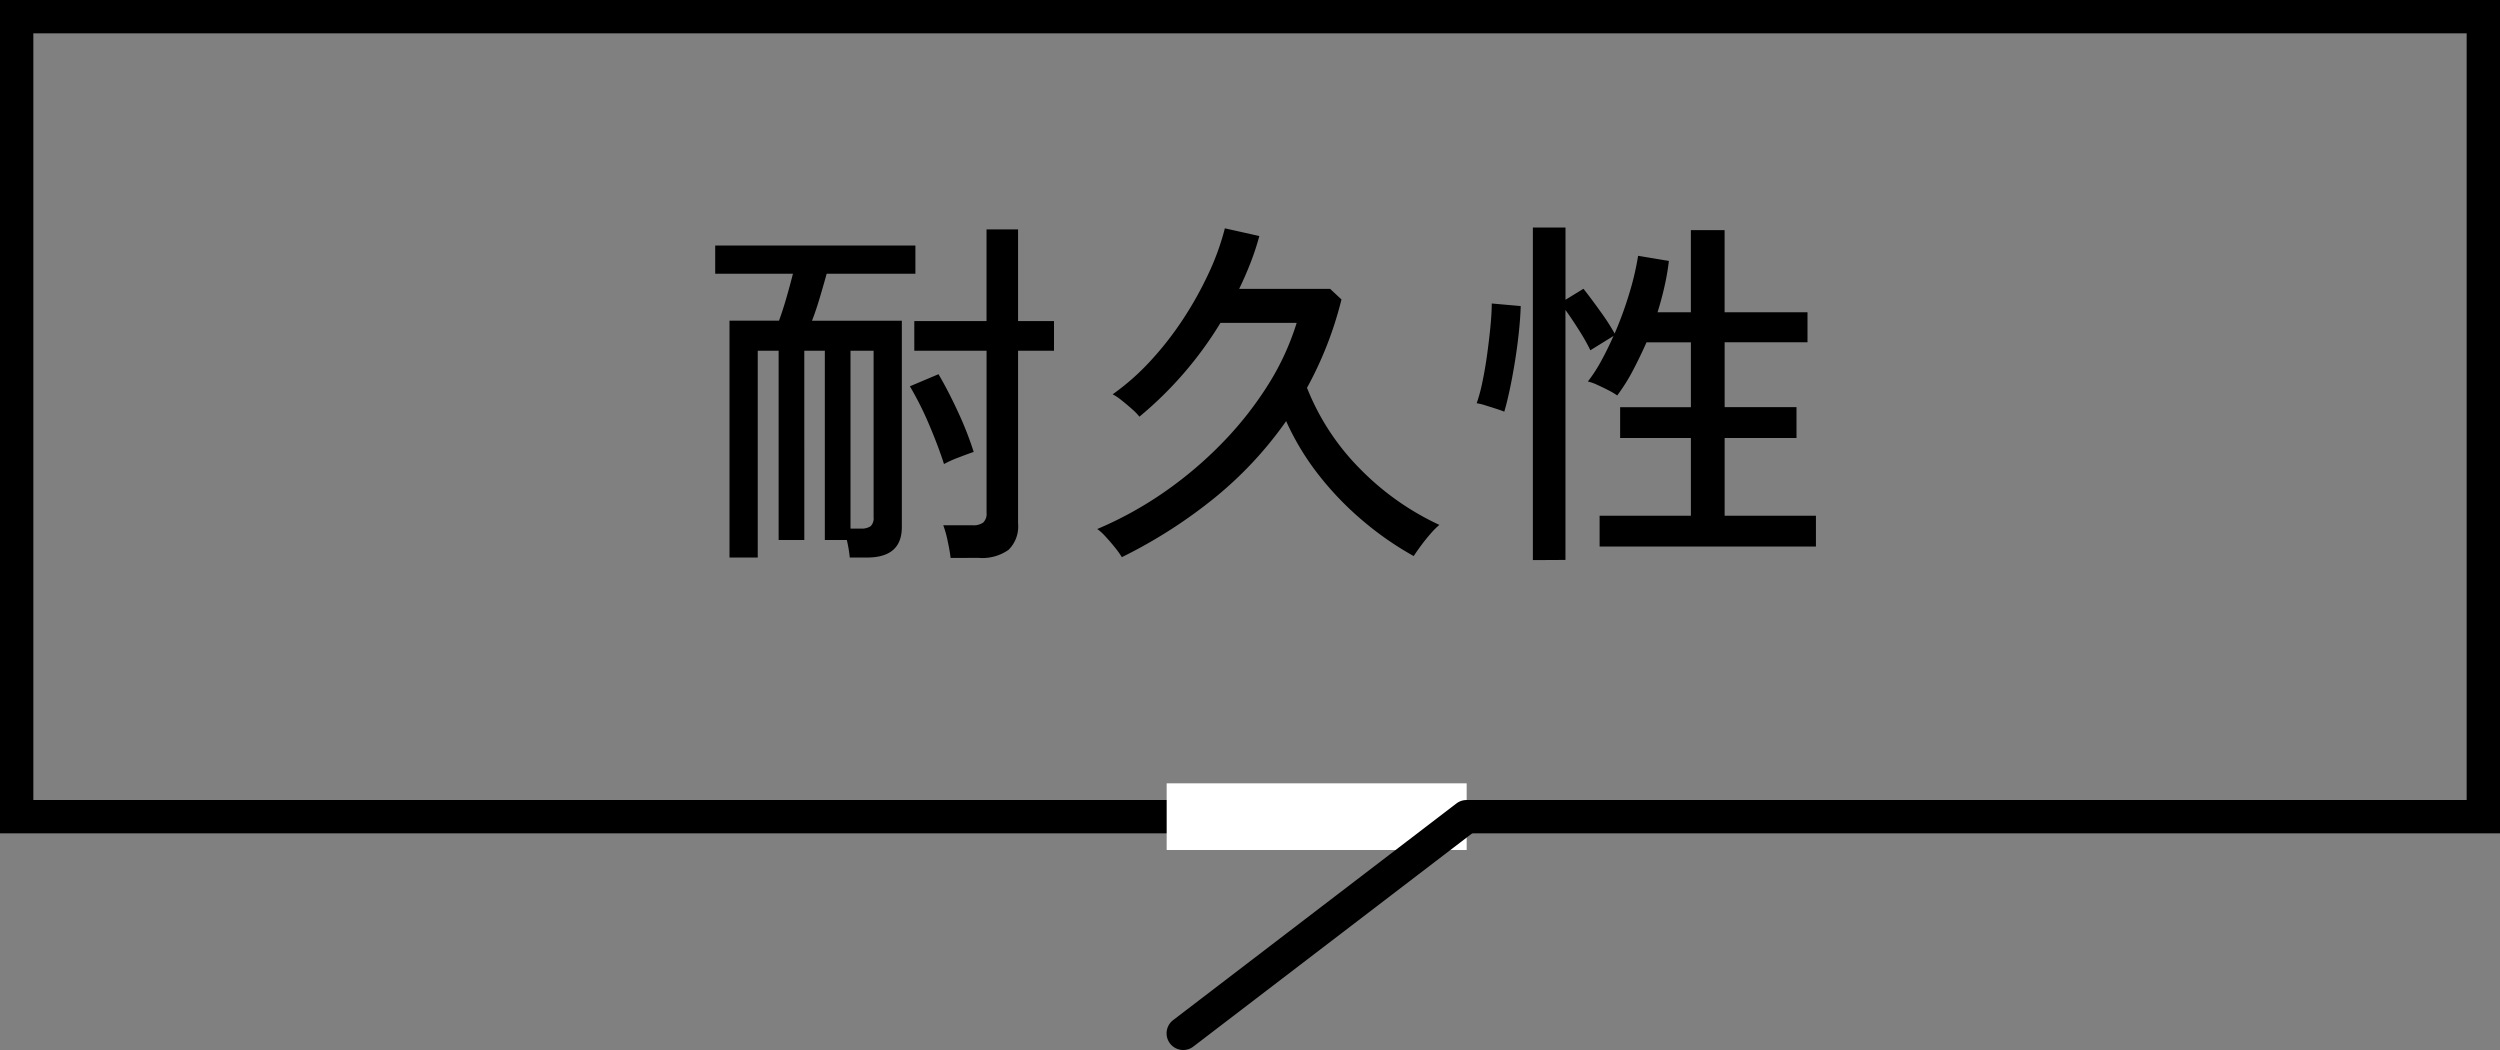
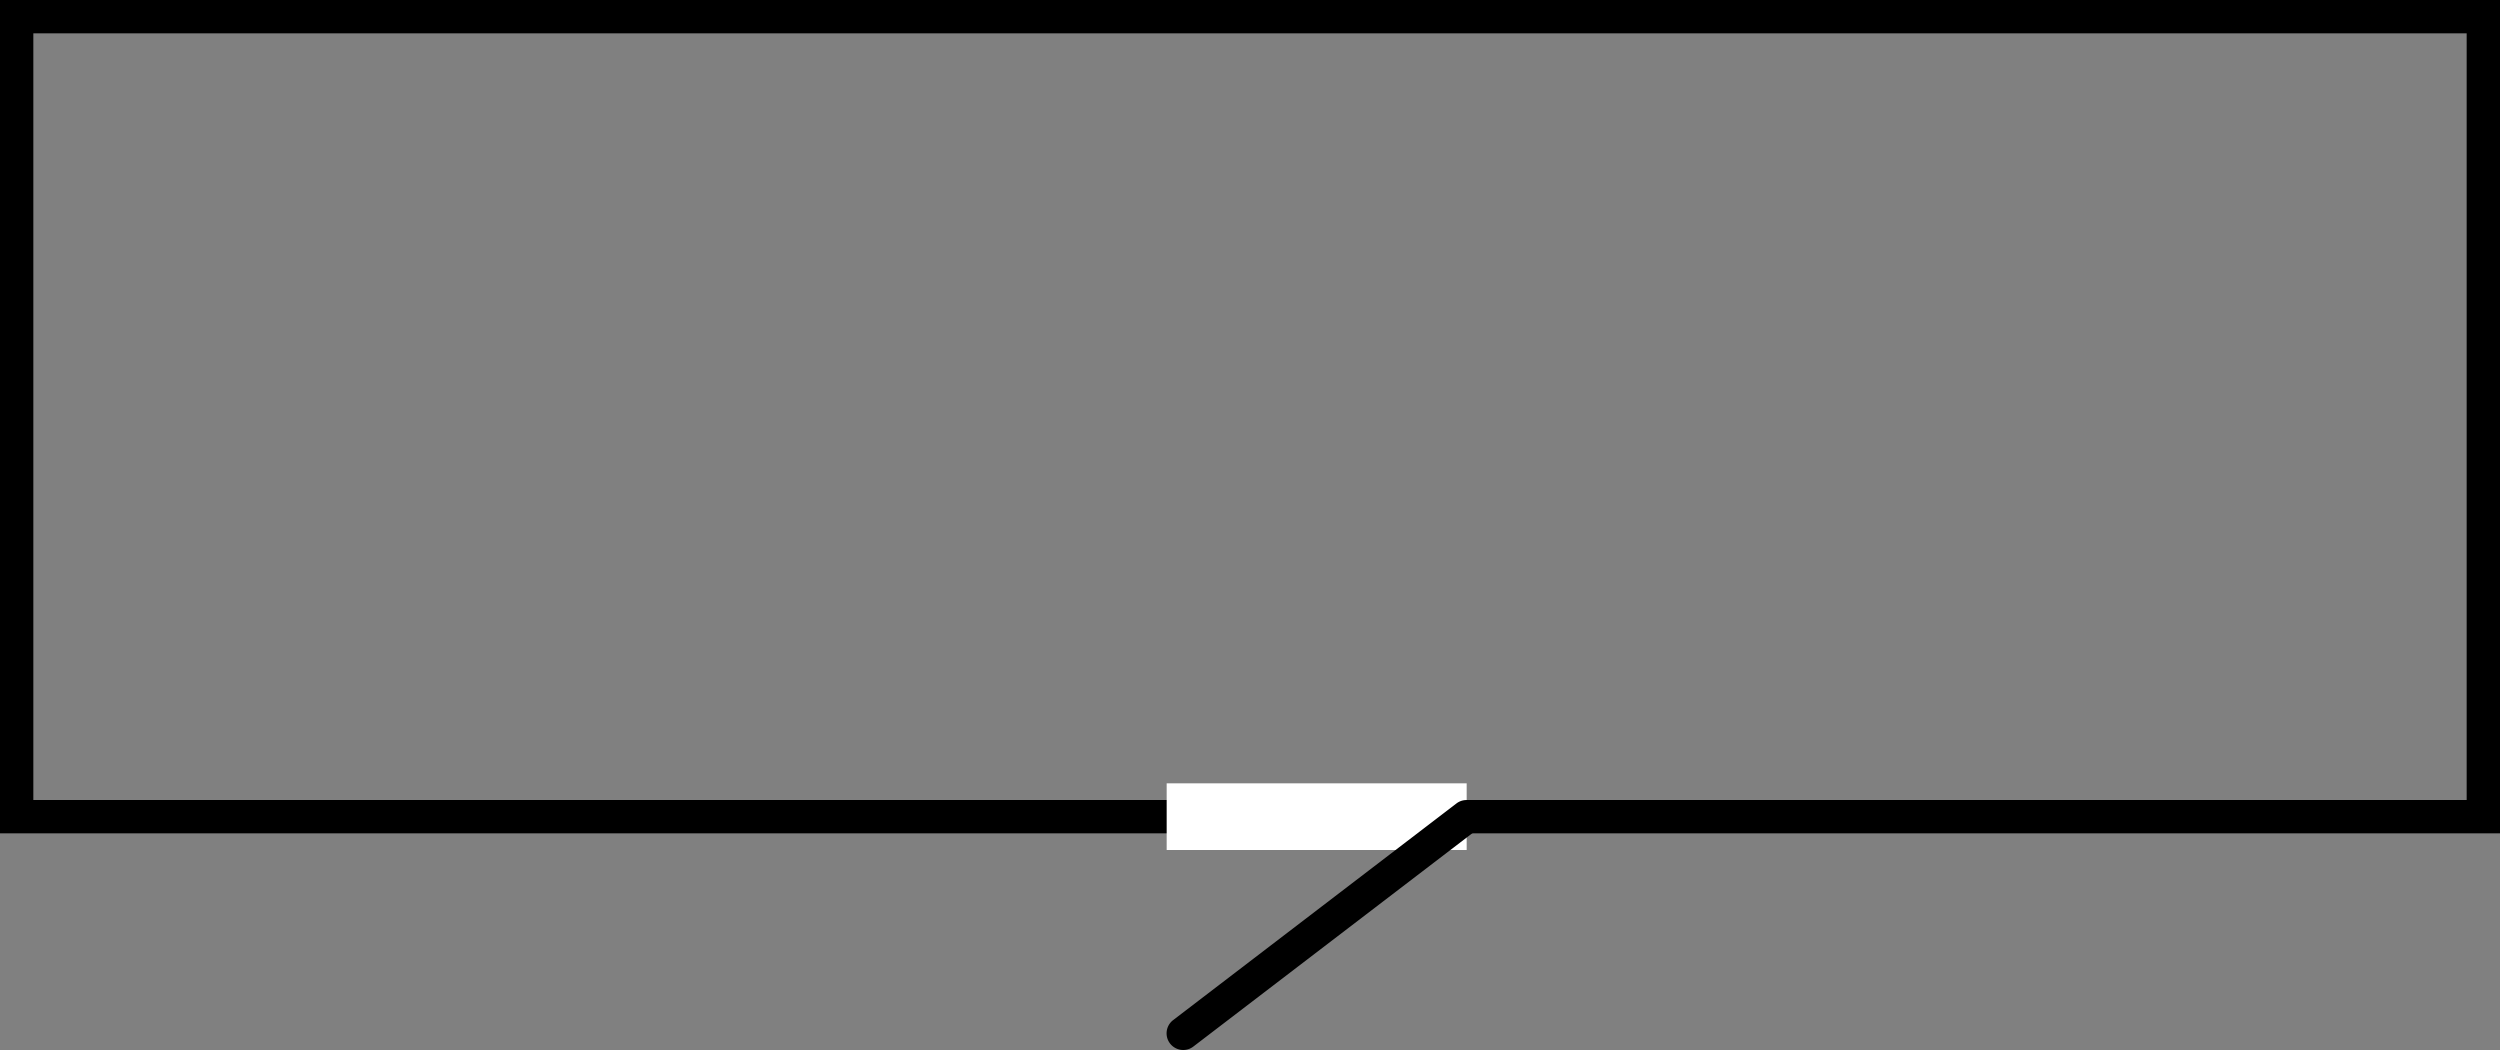
<svg xmlns="http://www.w3.org/2000/svg" width="150" height="63">
  <rect width="100%" height="100%" fill="#808080" stroke="none" />
  <g data-name="グループ 3479">
-     <path data-name="パス 4166" d="M43.77 33.452V19.24h2.97q.242-.66.462-1.43t.374-1.386h-4.664V14.73h12.012v1.694H49.6q-.176.638-.407 1.419t-.473 1.4h5.39v12.383q0 1.826-2.09 1.826h-1.034a7.914 7.914 0 0 0-.176-1.052h-1.32V21.044h-1.232V32.4h-1.54V21.044h-1.254v12.408Zm13.266.022q-.044-.4-.176-1.012a6.16 6.16 0 0 0-.264-.946h1.76a.993.993 0 0 0 .638-.165.726.726 0 0 0 .2-.583v-9.724h-4.336v-1.782h4.334v-5.5h1.892v5.5h2.156v1.782h-2.156v10.362a1.969 1.969 0 0 1-.572 1.584 2.723 2.723 0 0 1-1.782.484Zm-6.006-1.76h.616a.954.954 0 0 0 .594-.143.669.669 0 0 0 .176-.539v-9.988H51.03Zm5.61-3.872q-.33-1.034-.869-2.31a19.566 19.566 0 0 0-1.177-2.354l1.716-.726q.594 1.012 1.177 2.277a20.152 20.152 0 0 1 .935 2.387q-.33.11-.9.33a6.712 6.712 0 0 0-.882.396Zm10.67 5.588a5.044 5.044 0 0 0-.429-.6q-.275-.341-.561-.649a2.962 2.962 0 0 0-.484-.44 22.226 22.226 0 0 0 4.092-2.266 23.578 23.578 0 0 0 3.487-2.981 20.975 20.975 0 0 0 2.695-3.443 15.585 15.585 0 0 0 1.69-3.679h-4.572a22.353 22.353 0 0 1-2.222 3.047A22.5 22.5 0 0 1 68.366 25a3.417 3.417 0 0 0-.44-.451q-.308-.275-.627-.528a3.291 3.291 0 0 0-.539-.363 14.312 14.312 0 0 0 2.266-2 19.18 19.18 0 0 0 1.958-2.508 21.557 21.557 0 0 0 1.529-2.739 15.239 15.239 0 0 0 .979-2.711l2.068.462a15.806 15.806 0 0 1-.528 1.606q-.308.792-.682 1.562h5.456l.682.638a21.917 21.917 0 0 1-2.068 5.3 14.431 14.431 0 0 0 3.18 4.86 16.172 16.172 0 0 0 4.763 3.366 4.418 4.418 0 0 0-.528.528q-.308.352-.583.726t-.429.616a18.874 18.874 0 0 1-2.981-2.057 18.614 18.614 0 0 1-2.673-2.75 15.6 15.6 0 0 1-2-3.289 22.833 22.833 0 0 1-4.3 4.609 29.553 29.553 0 0 1-5.559 3.553Zm24.662.176V13.652h1.958v4.334l1.078-.66q.484.616 1.034 1.386a12.957 12.957 0 0 1 .836 1.3 21.883 21.883 0 0 0 .88-2.409 16.563 16.563 0 0 0 .528-2.255l1.848.308a14.85 14.85 0 0 1-.264 1.529q-.176.781-.418 1.551h2v-4.93h2.024v4.928h4.974v1.8h-4.972v3.894h4.312v1.852h-4.312v4.664h5.478v1.848h-12.98v-1.848h5.478V26.28h-4.246v-1.848h4.246v-3.894h-2.662q-.4.9-.836 1.727a10.924 10.924 0 0 1-.924 1.463 3.816 3.816 0 0 0-.517-.308q-.341-.176-.682-.33a2.752 2.752 0 0 0-.561-.2 8.737 8.737 0 0 0 .8-1.232q.385-.7.737-1.5l-1.386.858a12.116 12.116 0 0 0-.671-1.188q-.429-.682-.825-1.232v15ZM90.256 24.7q-.154-.066-.495-.176t-.66-.209a3.108 3.108 0 0 0-.5-.121 9.657 9.657 0 0 0 .341-1.265q.165-.781.286-1.661t.2-1.694q.077-.814.077-1.364l1.738.154q-.022.748-.121 1.661t-.253 1.837q-.154.924-.319 1.672t-.294 1.166Z" />
    <g data-name="グループ 2660">
      <path data-name="長方形 2011" d="M2 2v46h146V2H2M0 0h150v50H0Z" />
      <path data-name="長方形 2012" fill="#fff" d="M70 47h18v4H70z" />
      <path data-name="線 2051" d="M71 63a1 1 0 0 1-.8-.393 1 1 0 0 1 .187-1.4l17-13a1 1 0 0 1 1.4.187 1 1 0 0 1-.187 1.4l-17 13A1 1 0 0 1 71 63Z" />
    </g>
  </g>
</svg>